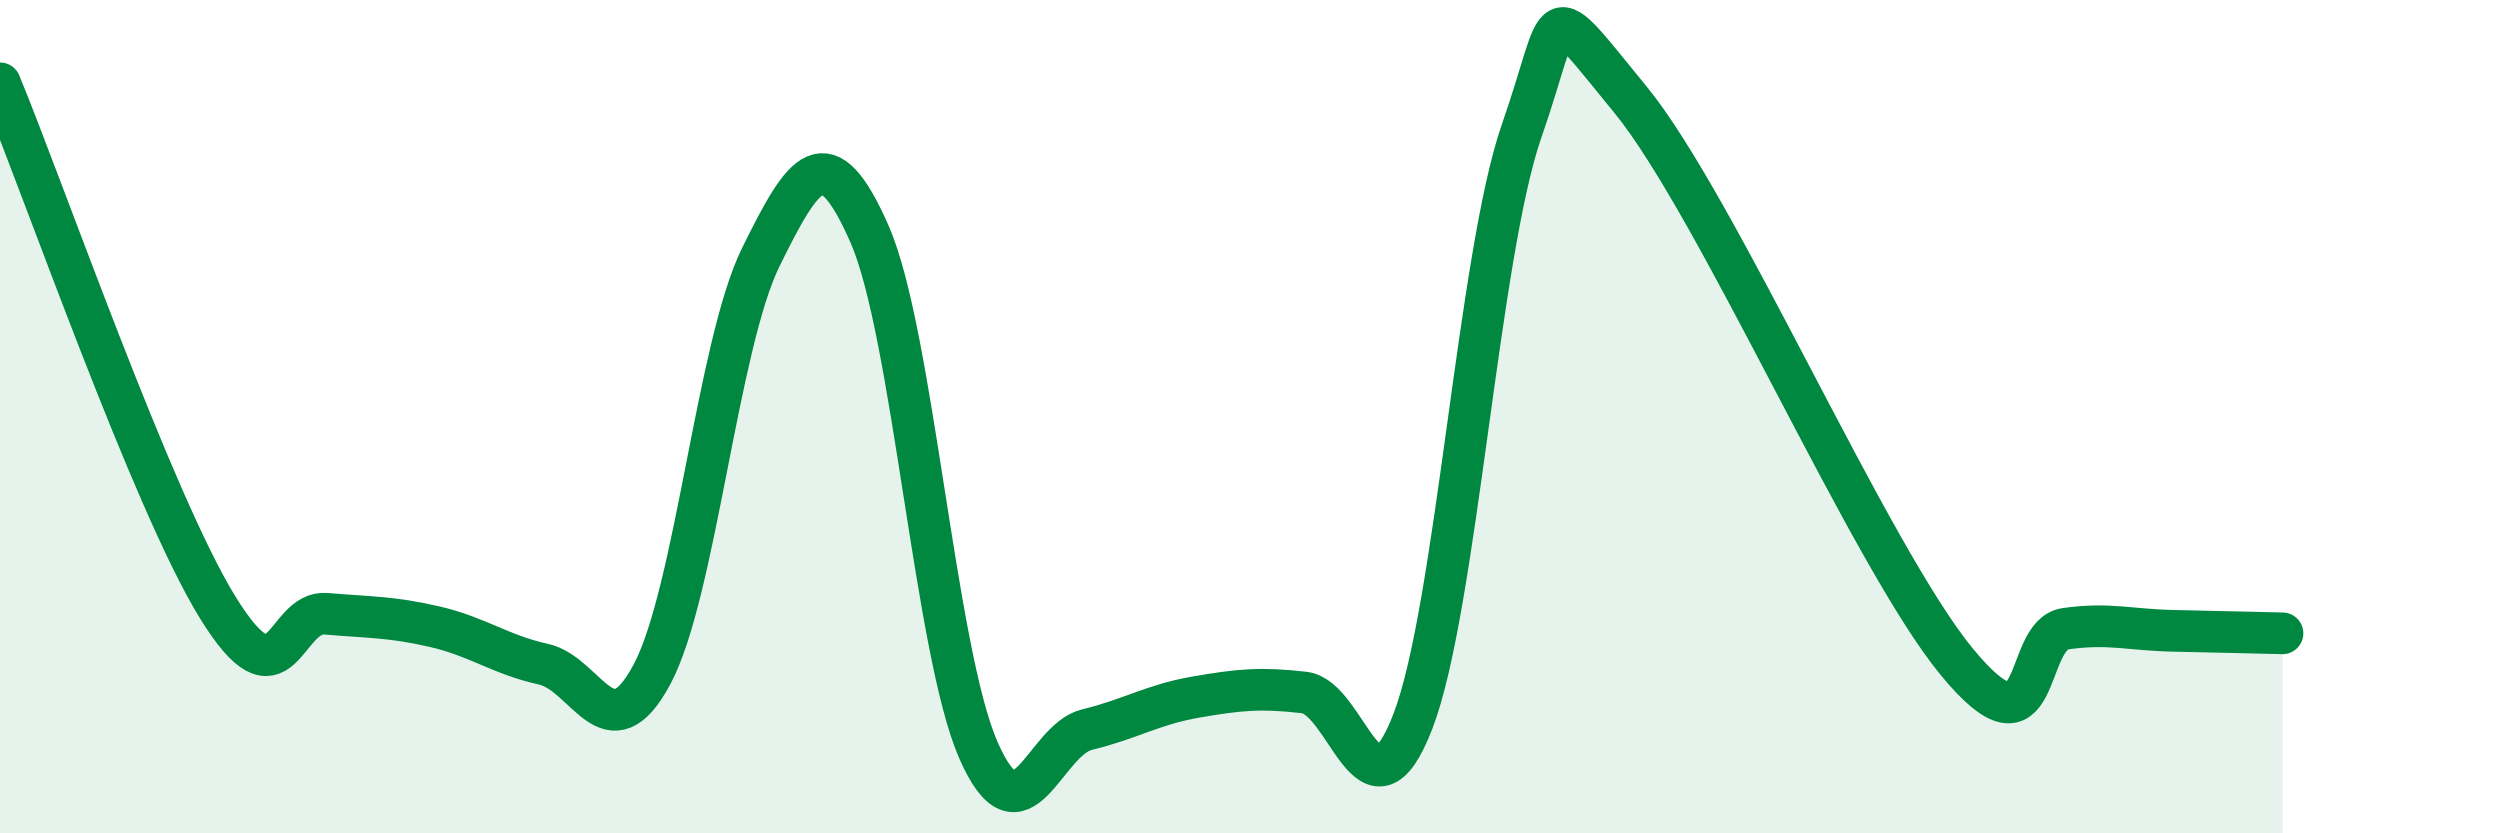
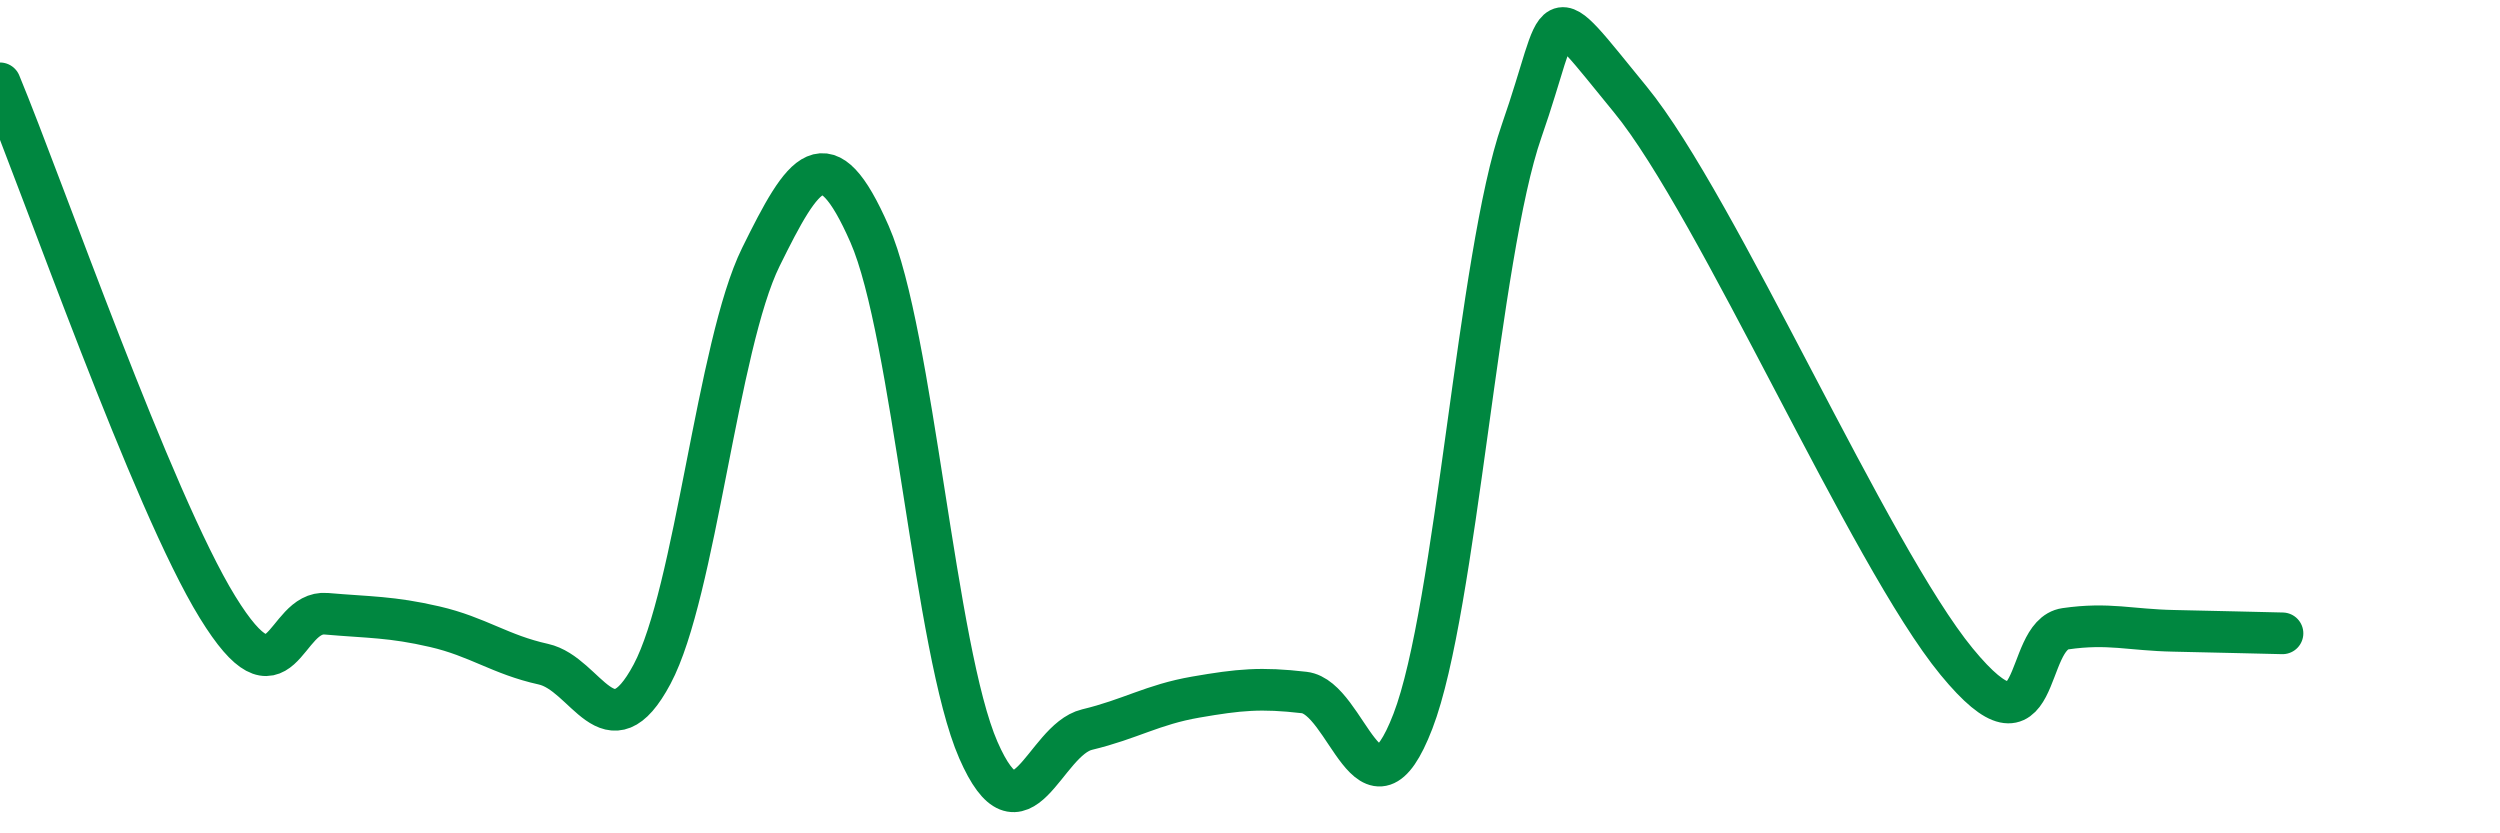
<svg xmlns="http://www.w3.org/2000/svg" width="60" height="20" viewBox="0 0 60 20">
-   <path d="M 0,2 C 1.04,4.51 3.65,12.02 5.22,14.57 C 6.79,17.12 6.79,14.64 7.83,14.73 C 8.87,14.82 9.39,14.8 10.43,15.04 C 11.47,15.28 12,15.71 13.04,15.94 C 14.08,16.17 14.61,18.13 15.65,16.18 C 16.69,14.23 17.22,8.28 18.26,6.17 C 19.3,4.06 19.83,3.25 20.87,5.62 C 21.91,7.99 22.44,15.62 23.48,18 C 24.52,20.38 25.05,17.76 26.09,17.51 C 27.13,17.26 27.66,16.91 28.7,16.73 C 29.74,16.55 30.26,16.5 31.3,16.62 C 32.34,16.74 32.87,20.01 33.91,17.31 C 34.95,14.61 35.48,6.12 36.52,3.14 C 37.56,0.16 37.04,-0.16 39.13,2.39 C 41.22,4.94 44.87,13.34 46.96,15.88 C 49.05,18.42 48.53,15.24 49.57,15.09 C 50.61,14.94 51.13,15.12 52.17,15.14 C 53.21,15.16 54.26,15.19 54.78,15.2L54.78 20L0 20Z" fill="#008740" opacity="0.1" stroke-linecap="round" stroke-linejoin="round" />
  <path d="M 0,2 C 1.04,4.51 3.65,12.02 5.22,14.57 C 6.79,17.12 6.79,14.64 7.83,14.73 C 8.87,14.82 9.39,14.8 10.43,15.04 C 11.47,15.28 12,15.71 13.04,15.94 C 14.08,16.17 14.61,18.13 15.65,16.18 C 16.69,14.23 17.22,8.28 18.26,6.17 C 19.3,4.06 19.83,3.25 20.87,5.62 C 21.91,7.99 22.44,15.62 23.48,18 C 24.52,20.38 25.05,17.76 26.09,17.51 C 27.13,17.26 27.66,16.91 28.7,16.73 C 29.74,16.55 30.26,16.5 31.3,16.62 C 32.34,16.74 32.87,20.01 33.91,17.31 C 34.95,14.61 35.48,6.12 36.52,3.14 C 37.56,0.16 37.04,-0.16 39.13,2.39 C 41.22,4.94 44.87,13.34 46.96,15.88 C 49.05,18.42 48.53,15.24 49.57,15.09 C 50.61,14.94 51.13,15.12 52.17,15.14 C 53.21,15.16 54.26,15.19 54.78,15.2" stroke="#008740" stroke-width="1" fill="none" stroke-linecap="round" stroke-linejoin="round" />
</svg>